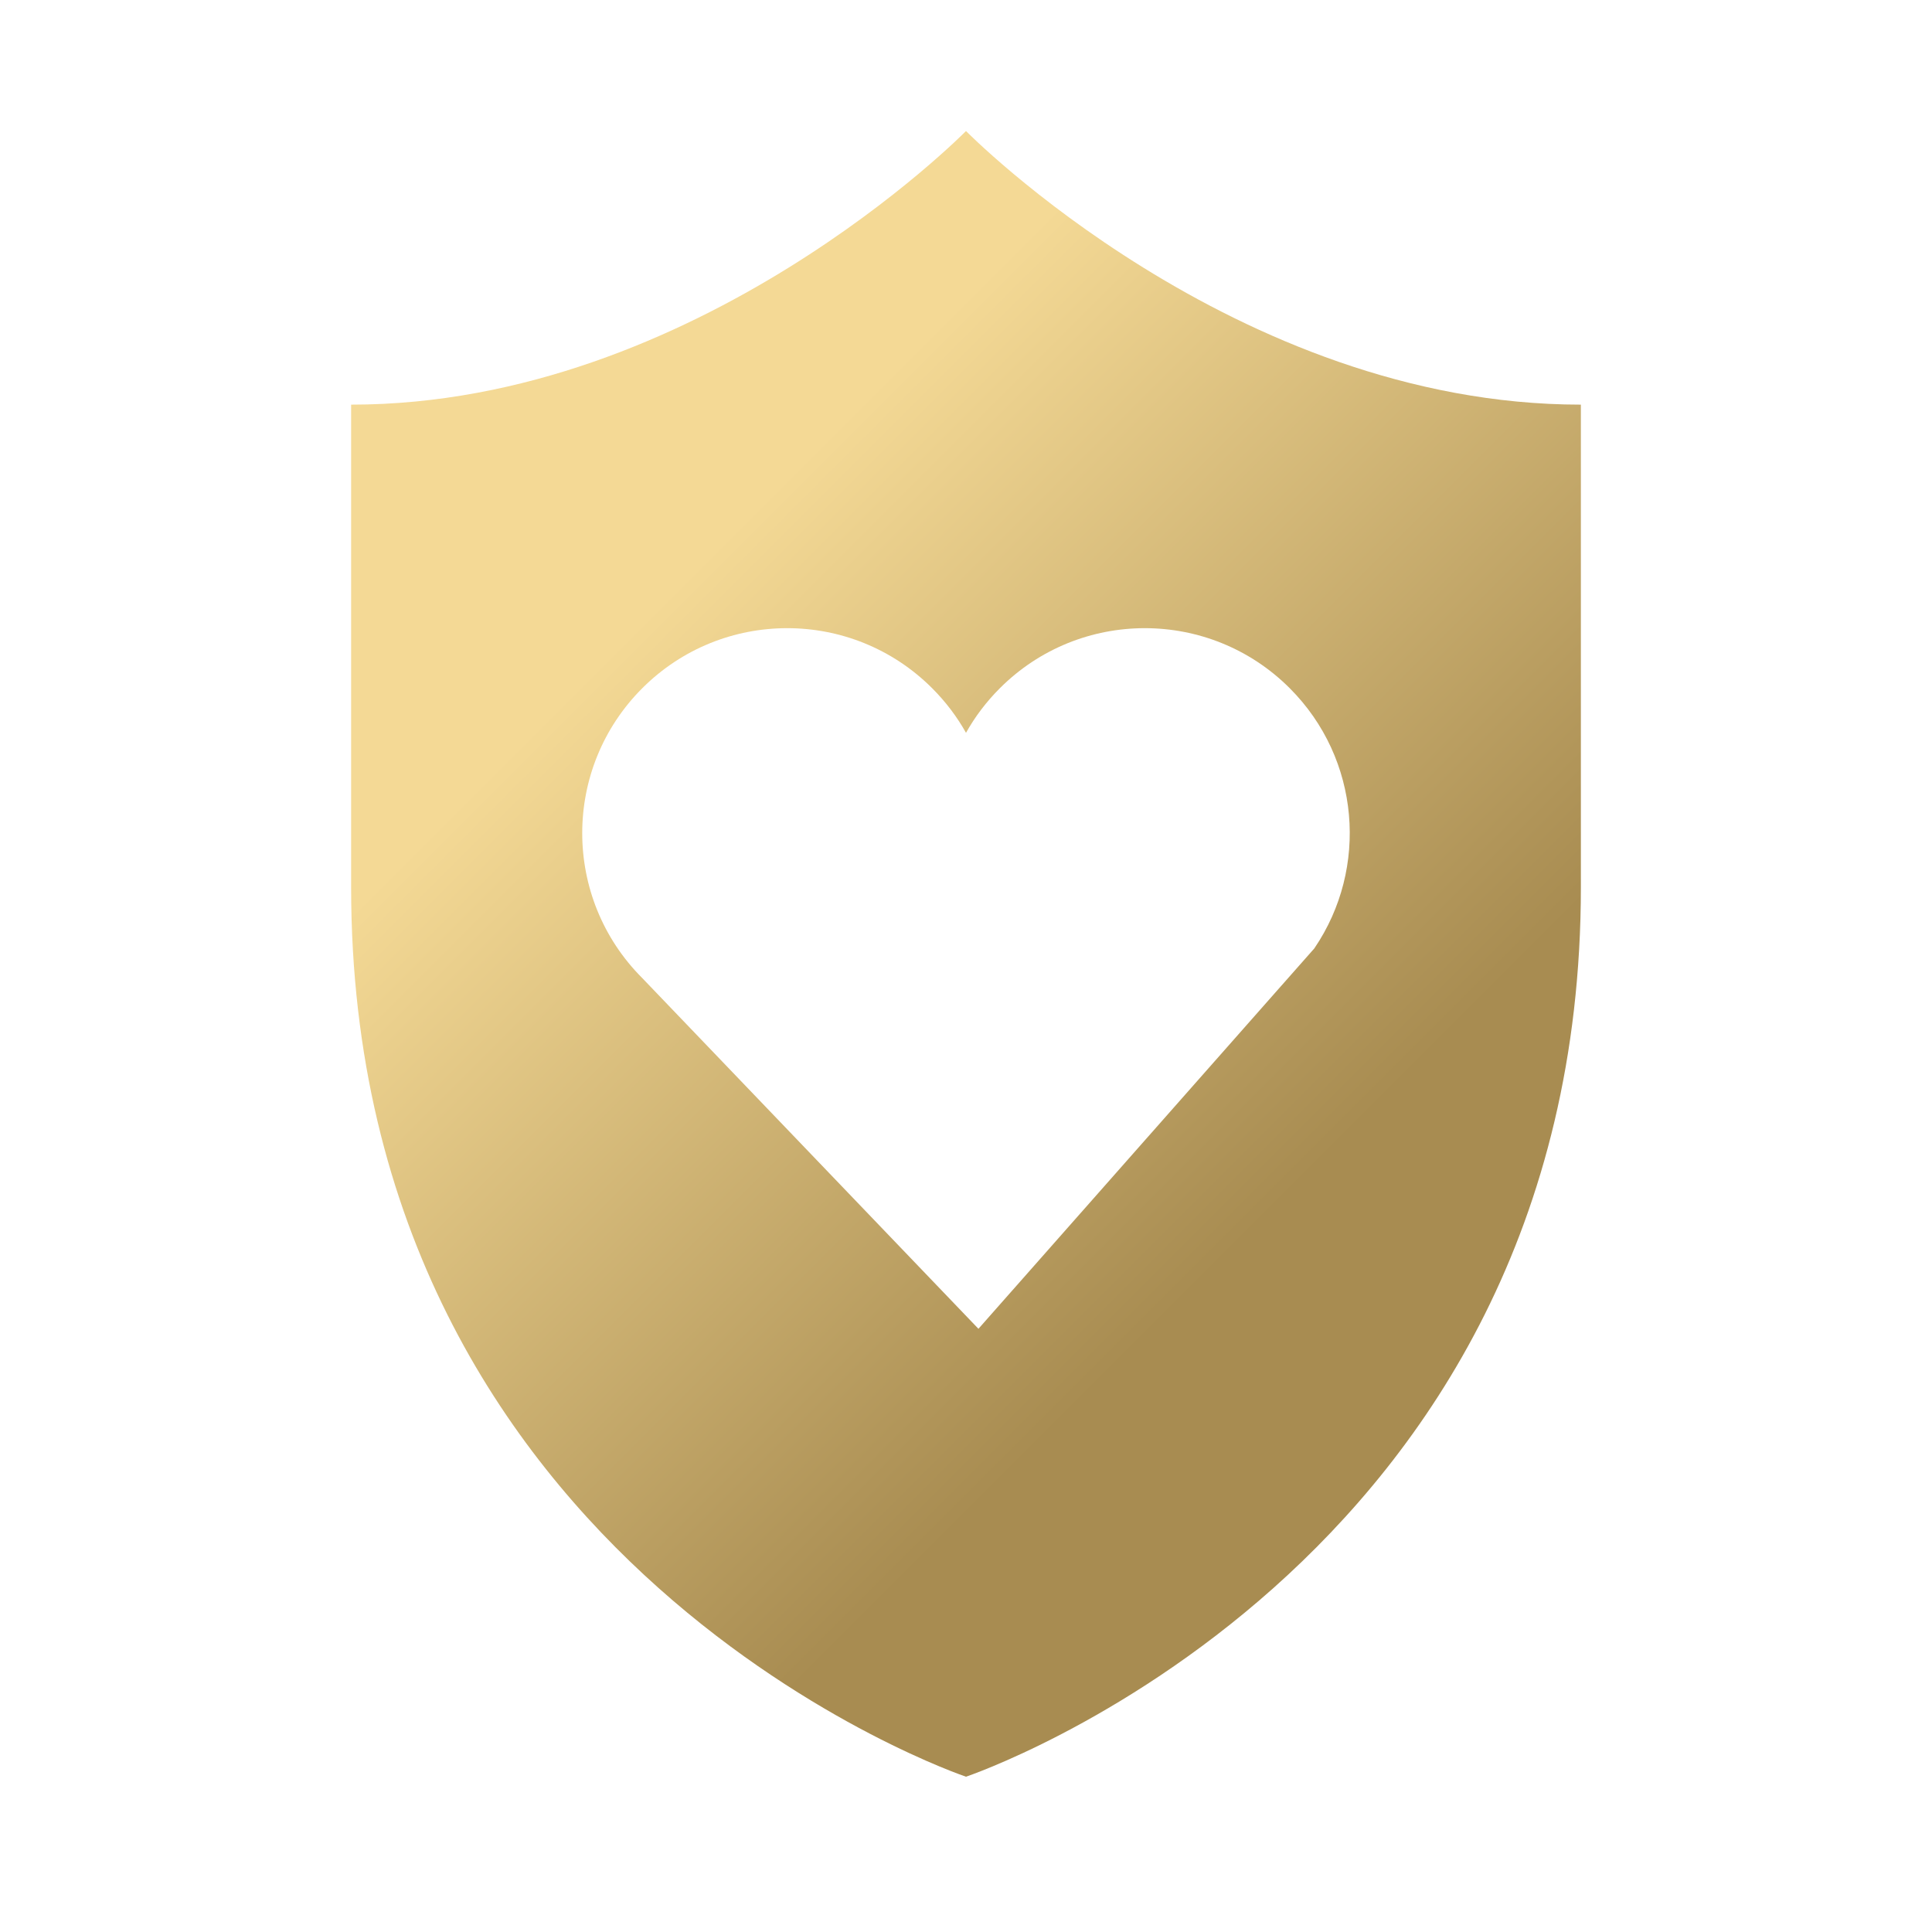
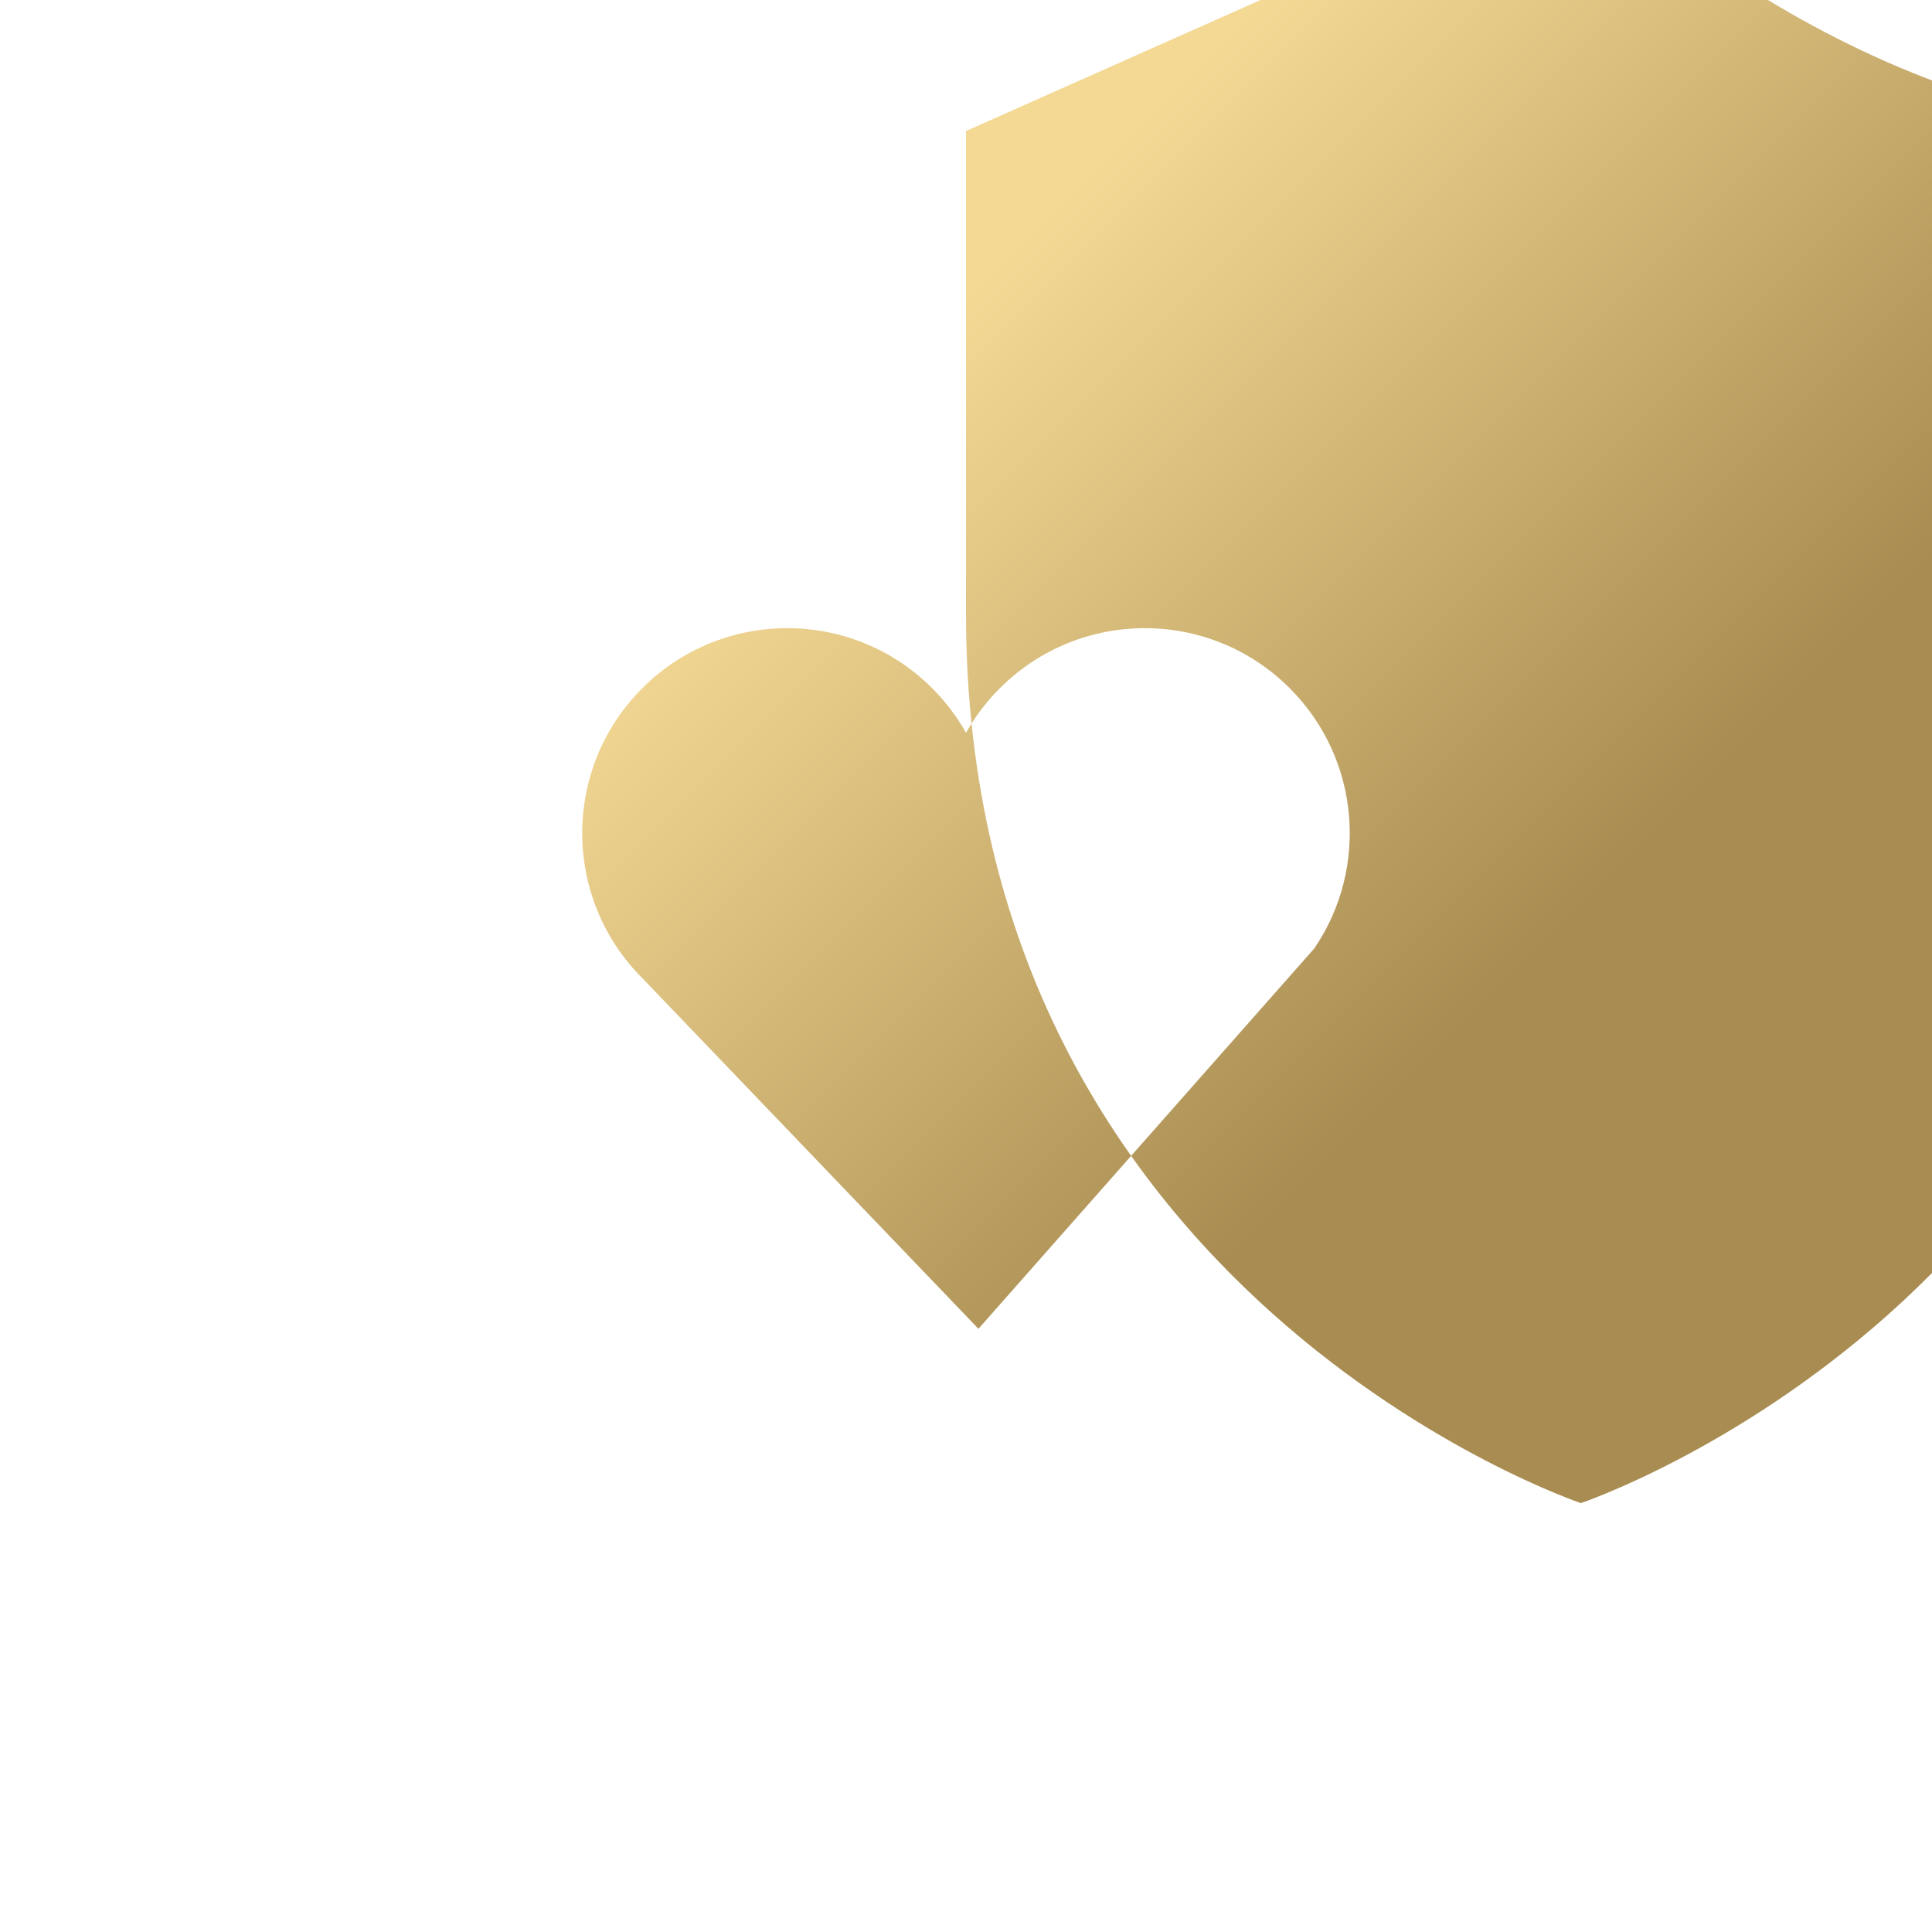
<svg xmlns="http://www.w3.org/2000/svg" id="Laag_1" data-name="Laag 1" width="500" height="500" viewBox="0 0 500 500">
  <defs>
    <style>
      .cls-1 {
        fill: url(#Naamloos_verloop_6);
        stroke-width: 0px;
      }
    </style>
    <linearGradient id="Naamloos_verloop_6" data-name="Naamloos verloop 6" x1="113.61" y1="81.97" x2="386.39" y2="354.75" gradientUnits="userSpaceOnUse">
      <stop offset=".24" stop-color="#f4d995" />
      <stop offset=".82" stop-color="#a88c51" />
    </linearGradient>
  </defs>
-   <path class="cls-1" d="m250,33.91s-69.58,70.81-159.13,70.81v124.87c0,176.74,159.13,230.22,159.13,230.22,0,0,159.13-53.47,159.13-230.22v-124.87c-89.55,0-159.13-70.81-159.13-70.81Zm90.21,211.45s-.01.04-.03.05l-8.89,10.06-78.07,88.42-87-90.76c-20.72-20.72-20.72-54.31,0-75.02,20.72-20.72,54.3-20.72,75.02,0,3.51,3.51,6.44,7.4,8.76,11.54,2.32-4.14,5.24-8.02,8.76-11.54,20.72-20.72,54.31-20.72,75.02,0,18.29,18.29,20.43,46.62,6.42,67.25Z" />
+   <path class="cls-1" d="m250,33.91v124.87c0,176.74,159.13,230.22,159.13,230.22,0,0,159.13-53.47,159.13-230.22v-124.87c-89.55,0-159.13-70.81-159.13-70.81Zm90.21,211.45s-.01.04-.03.05l-8.89,10.06-78.07,88.42-87-90.76c-20.72-20.72-20.72-54.31,0-75.02,20.72-20.72,54.3-20.72,75.02,0,3.51,3.51,6.44,7.4,8.76,11.54,2.32-4.14,5.24-8.02,8.76-11.54,20.72-20.72,54.31-20.72,75.02,0,18.29,18.29,20.43,46.62,6.42,67.25Z" />
</svg>